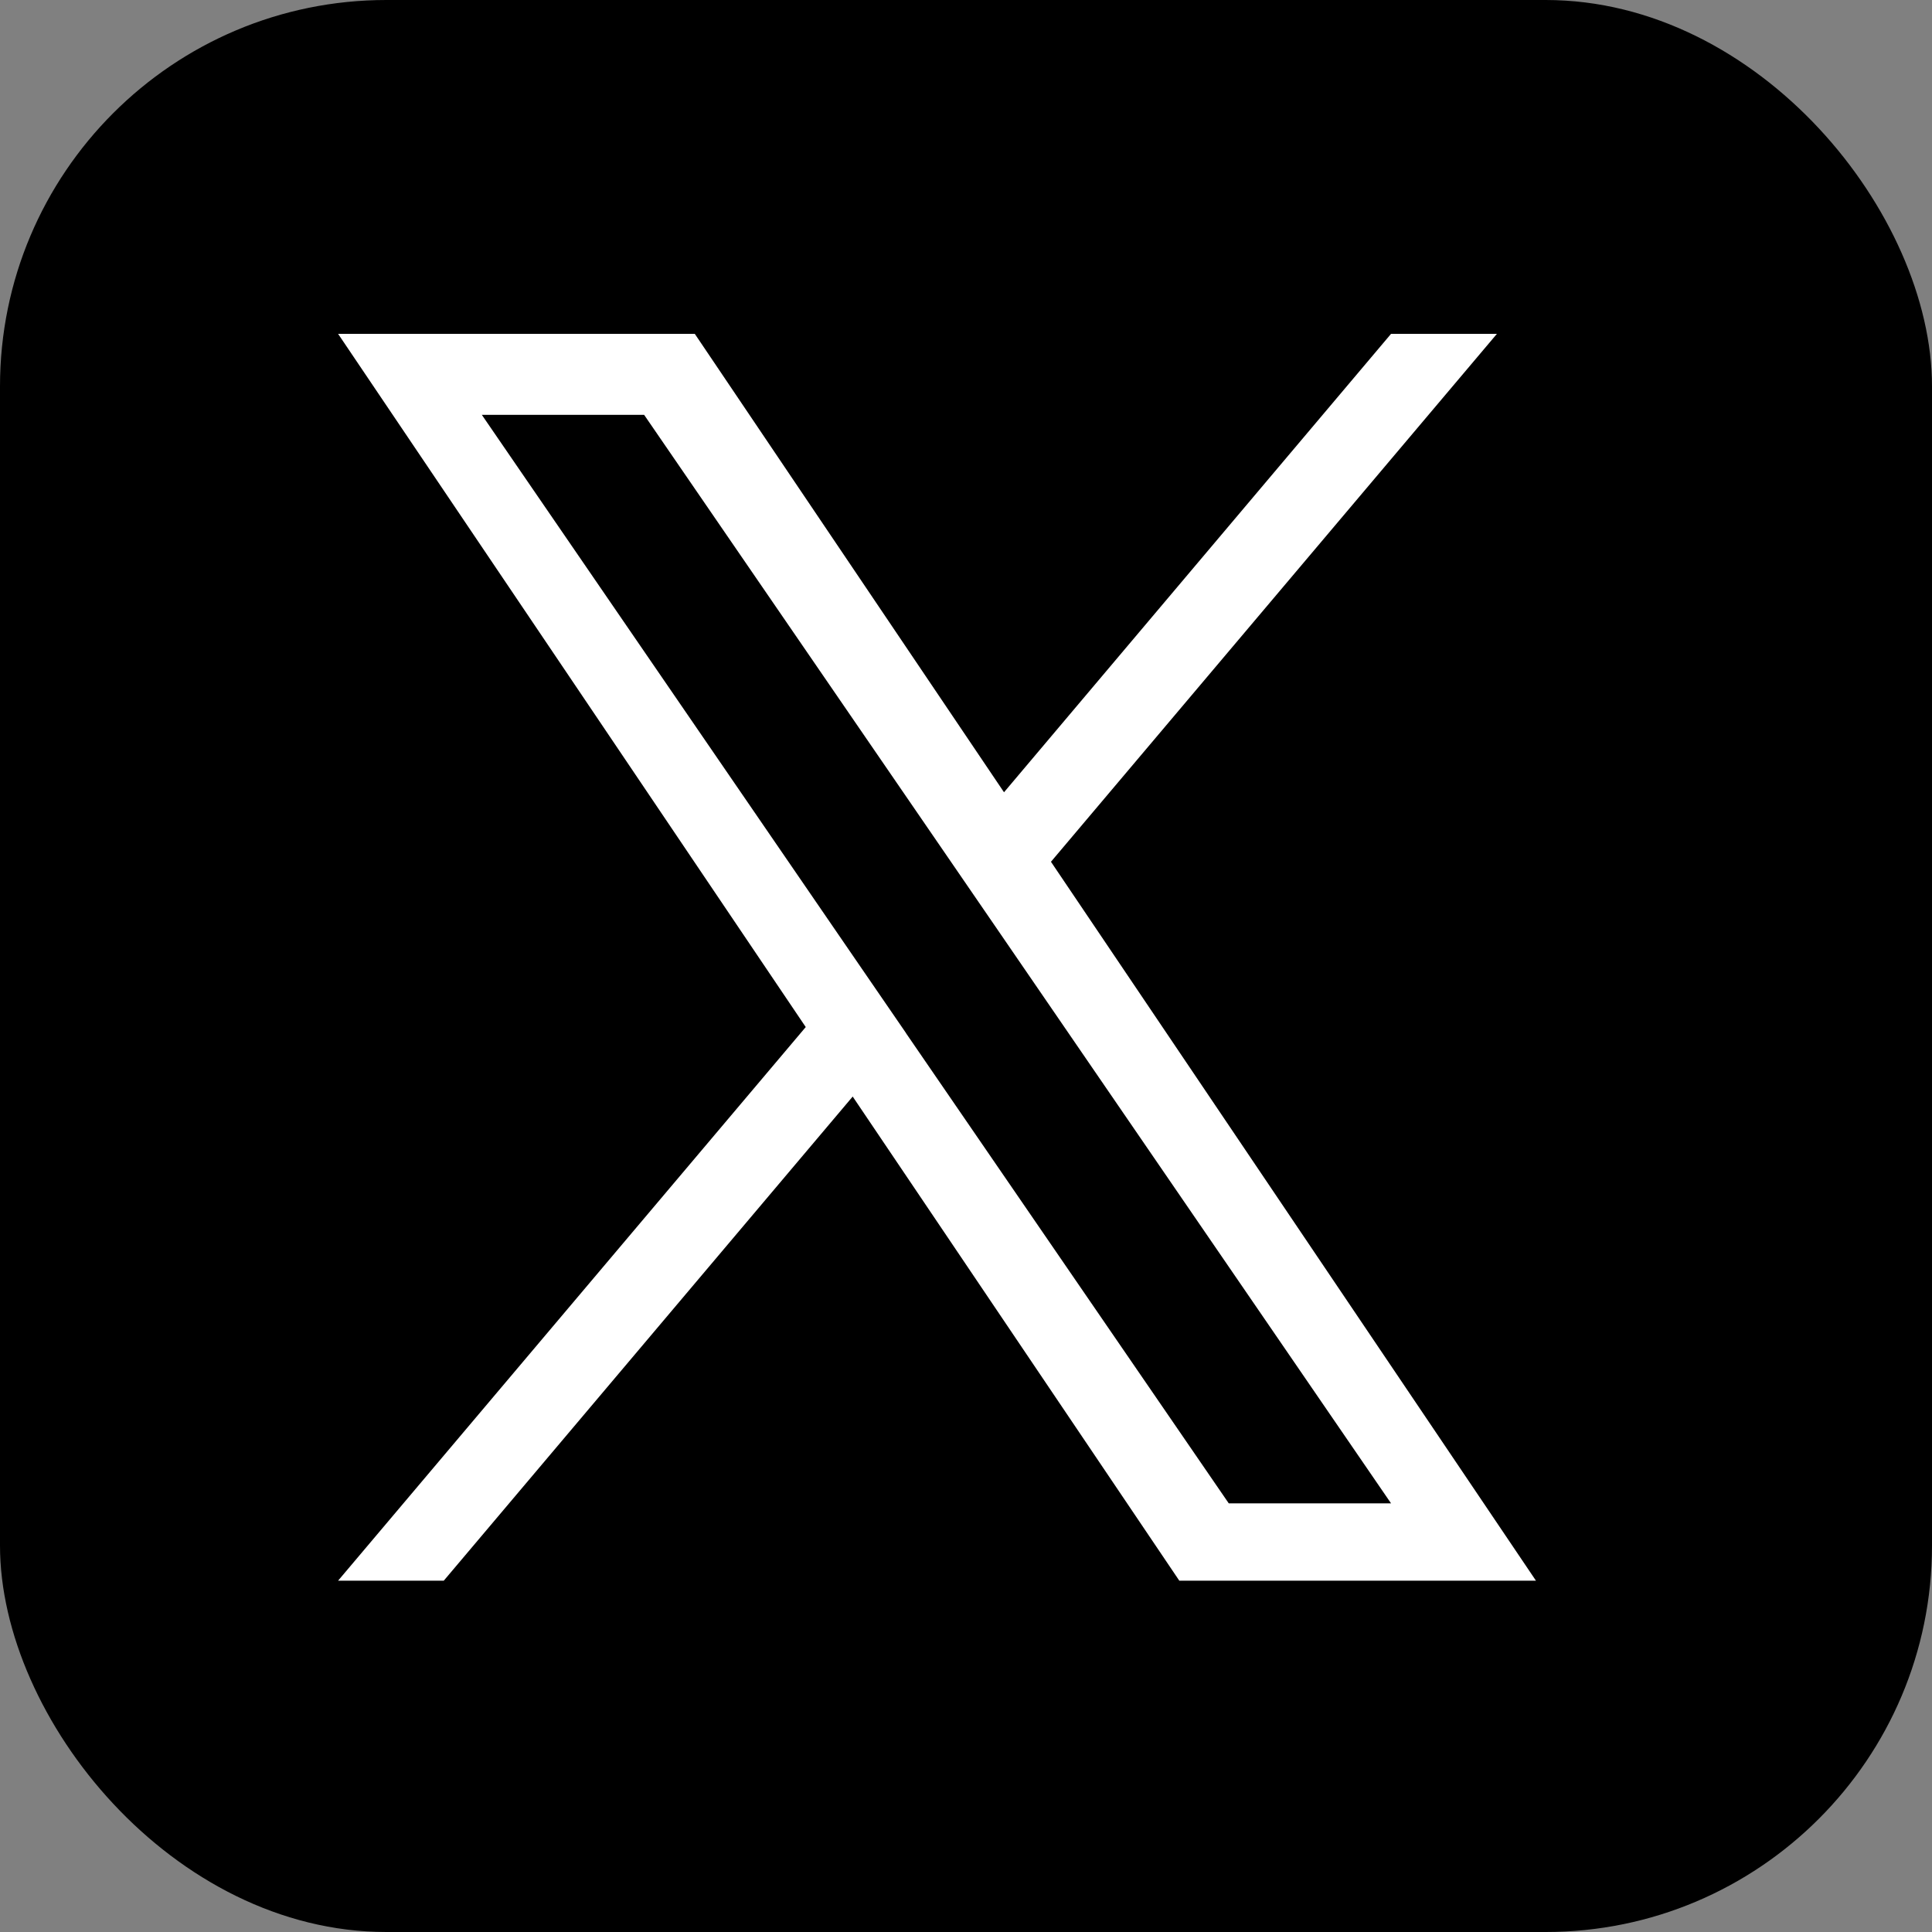
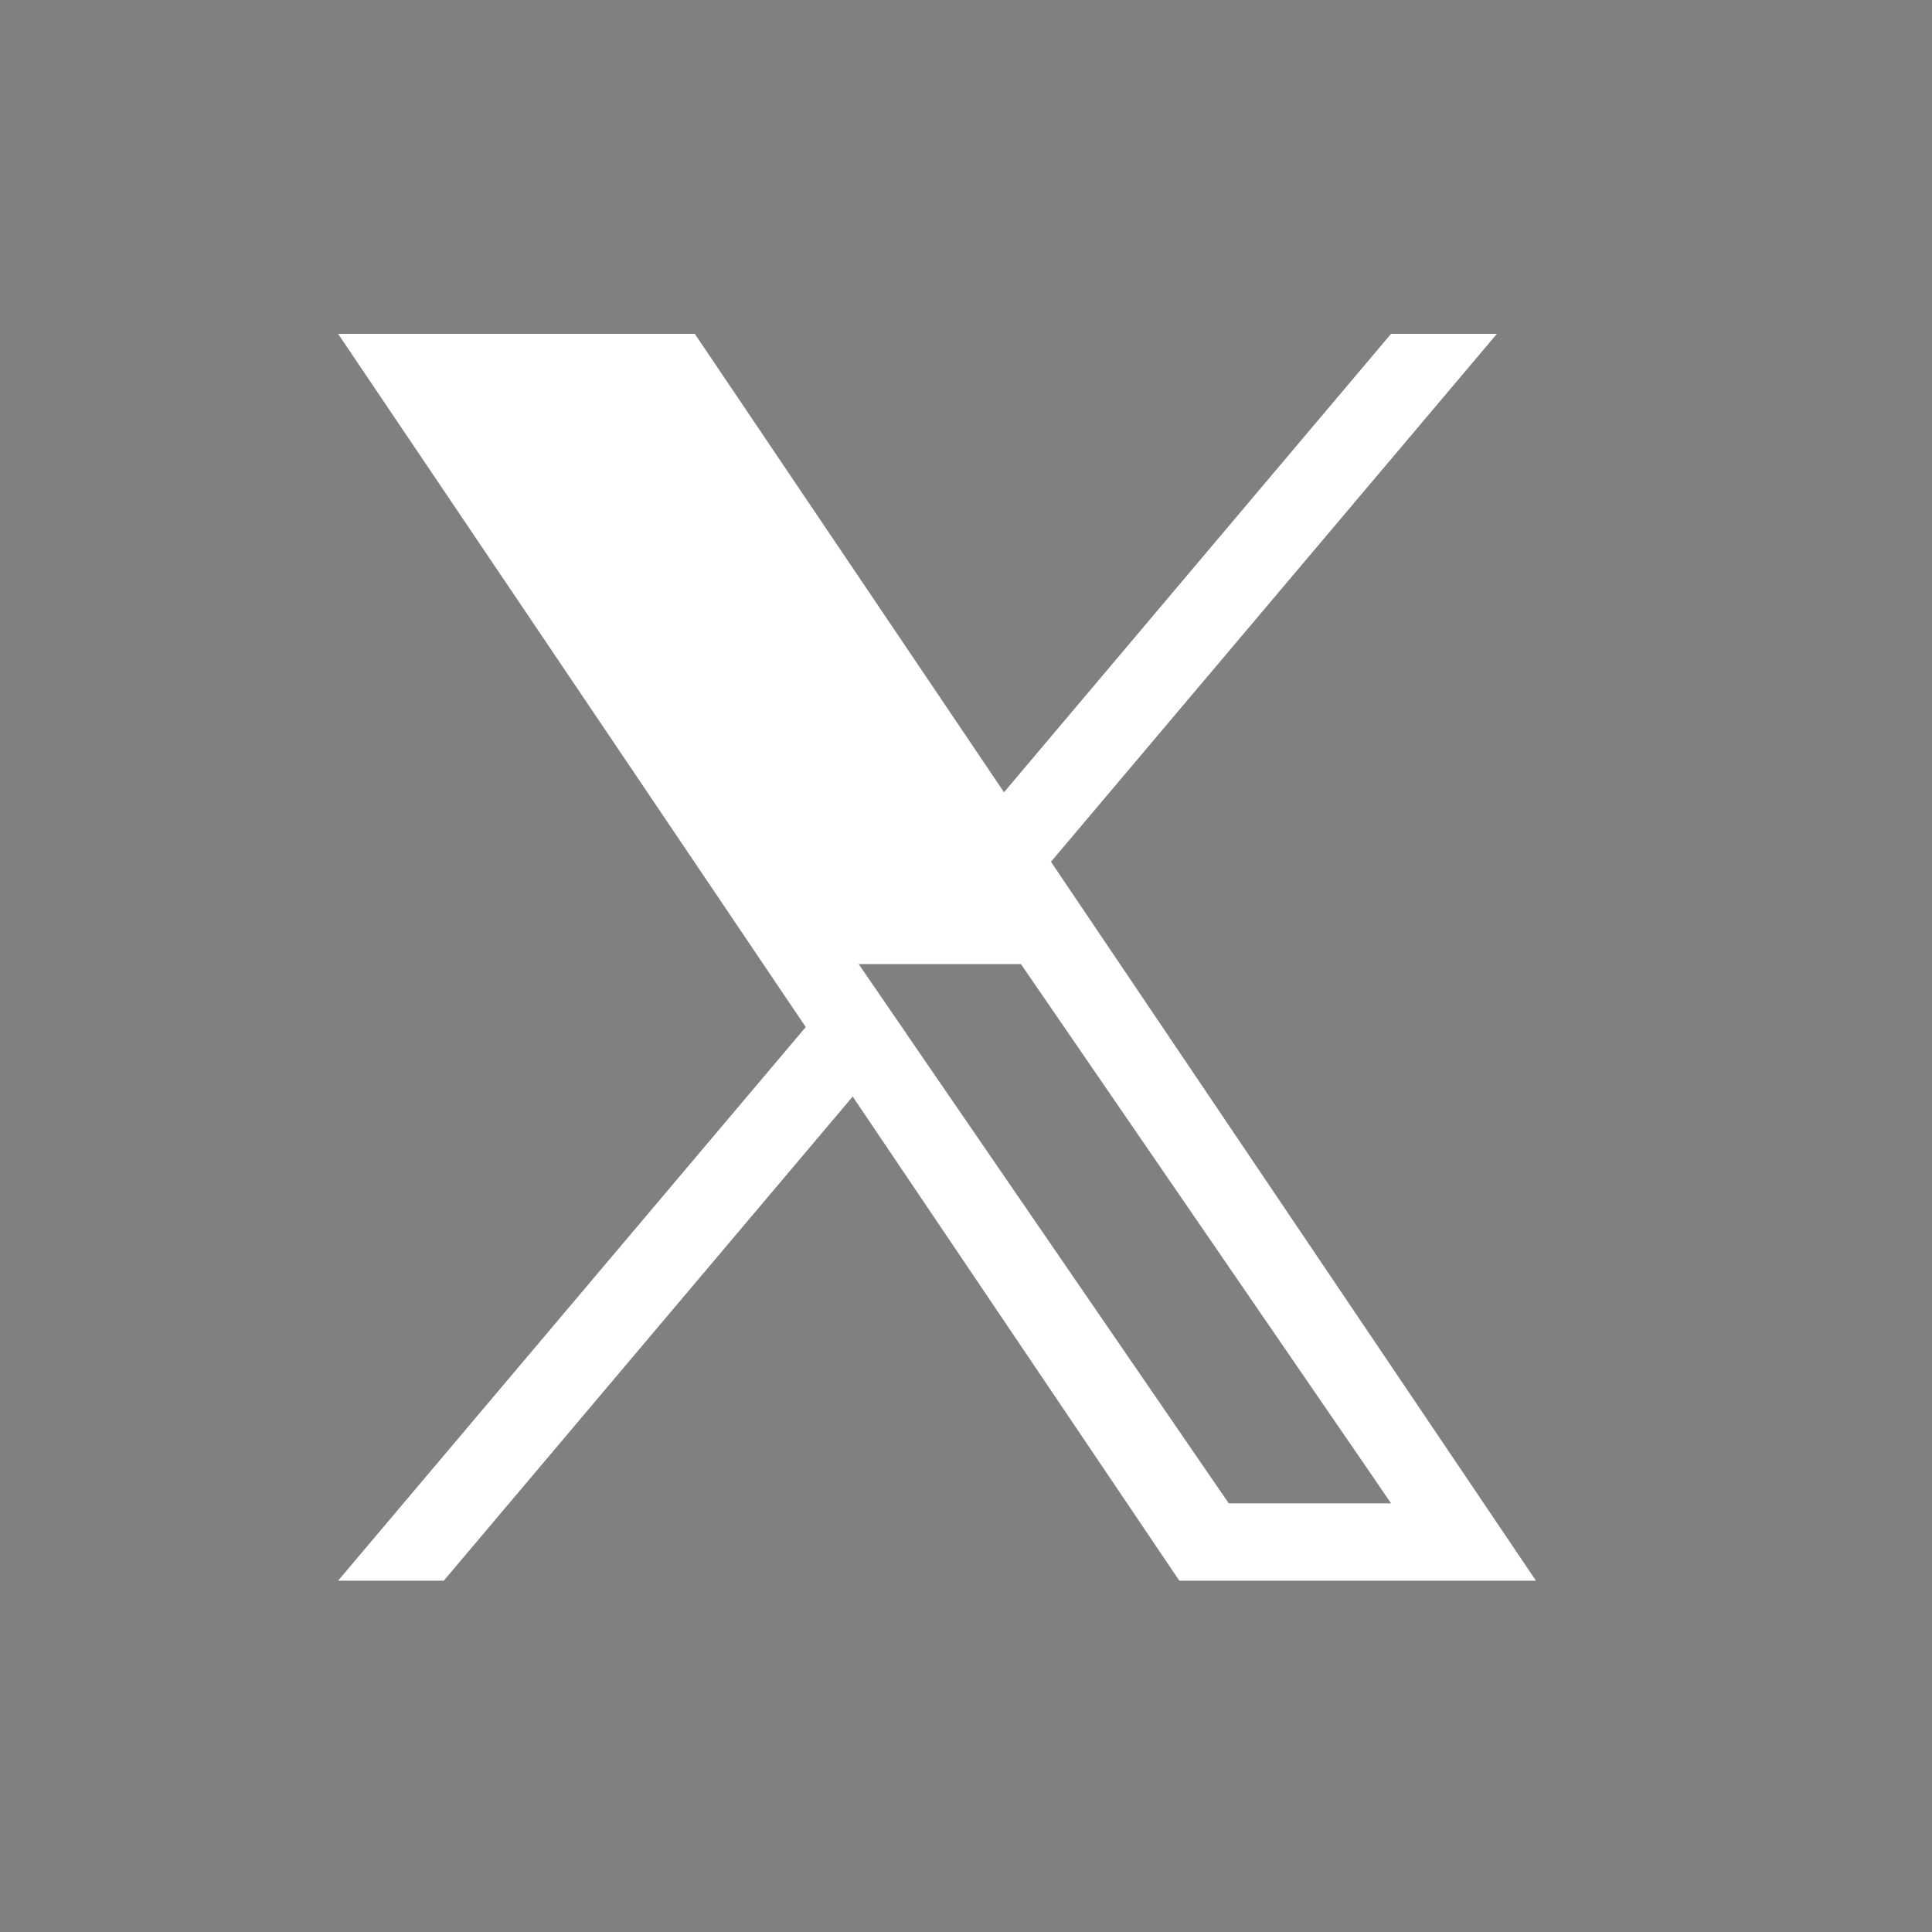
<svg xmlns="http://www.w3.org/2000/svg" width="40" height="40" viewBox="0 0 40 40">
  <rect x="0" y="0" width="40" height="40" fill="#808080" stroke="none" />
  <g id="icon_x" transform="translate(-1806 -525)">
-     <rect id="長方形_88" data-name="長方形 88" width="40" height="40" rx="8" transform="translate(1806 525)" />
-     <path id="logo" d="M14.759,10.93,23.992,0H21.8L13.787,9.491,7.385,0H0L9.682,14.352,0,25.814H2.188l8.466-10.023,6.762,10.023H24.8L14.759,10.93Zm-3,3.548-.981-1.429L2.976,1.677h3.36l6.3,9.177.981,1.429L21.8,24.213h-3.36l-6.682-9.734Z" transform="translate(1813 531.912)" fill="#fff" />
+     <path id="logo" d="M14.759,10.93,23.992,0H21.8L13.787,9.491,7.385,0H0L9.682,14.352,0,25.814H2.188l8.466-10.023,6.762,10.023H24.8L14.759,10.93Zm-3,3.548-.981-1.429h3.36l6.3,9.177.981,1.429L21.8,24.213h-3.36l-6.682-9.734Z" transform="translate(1813 531.912)" fill="#fff" />
  </g>
</svg>